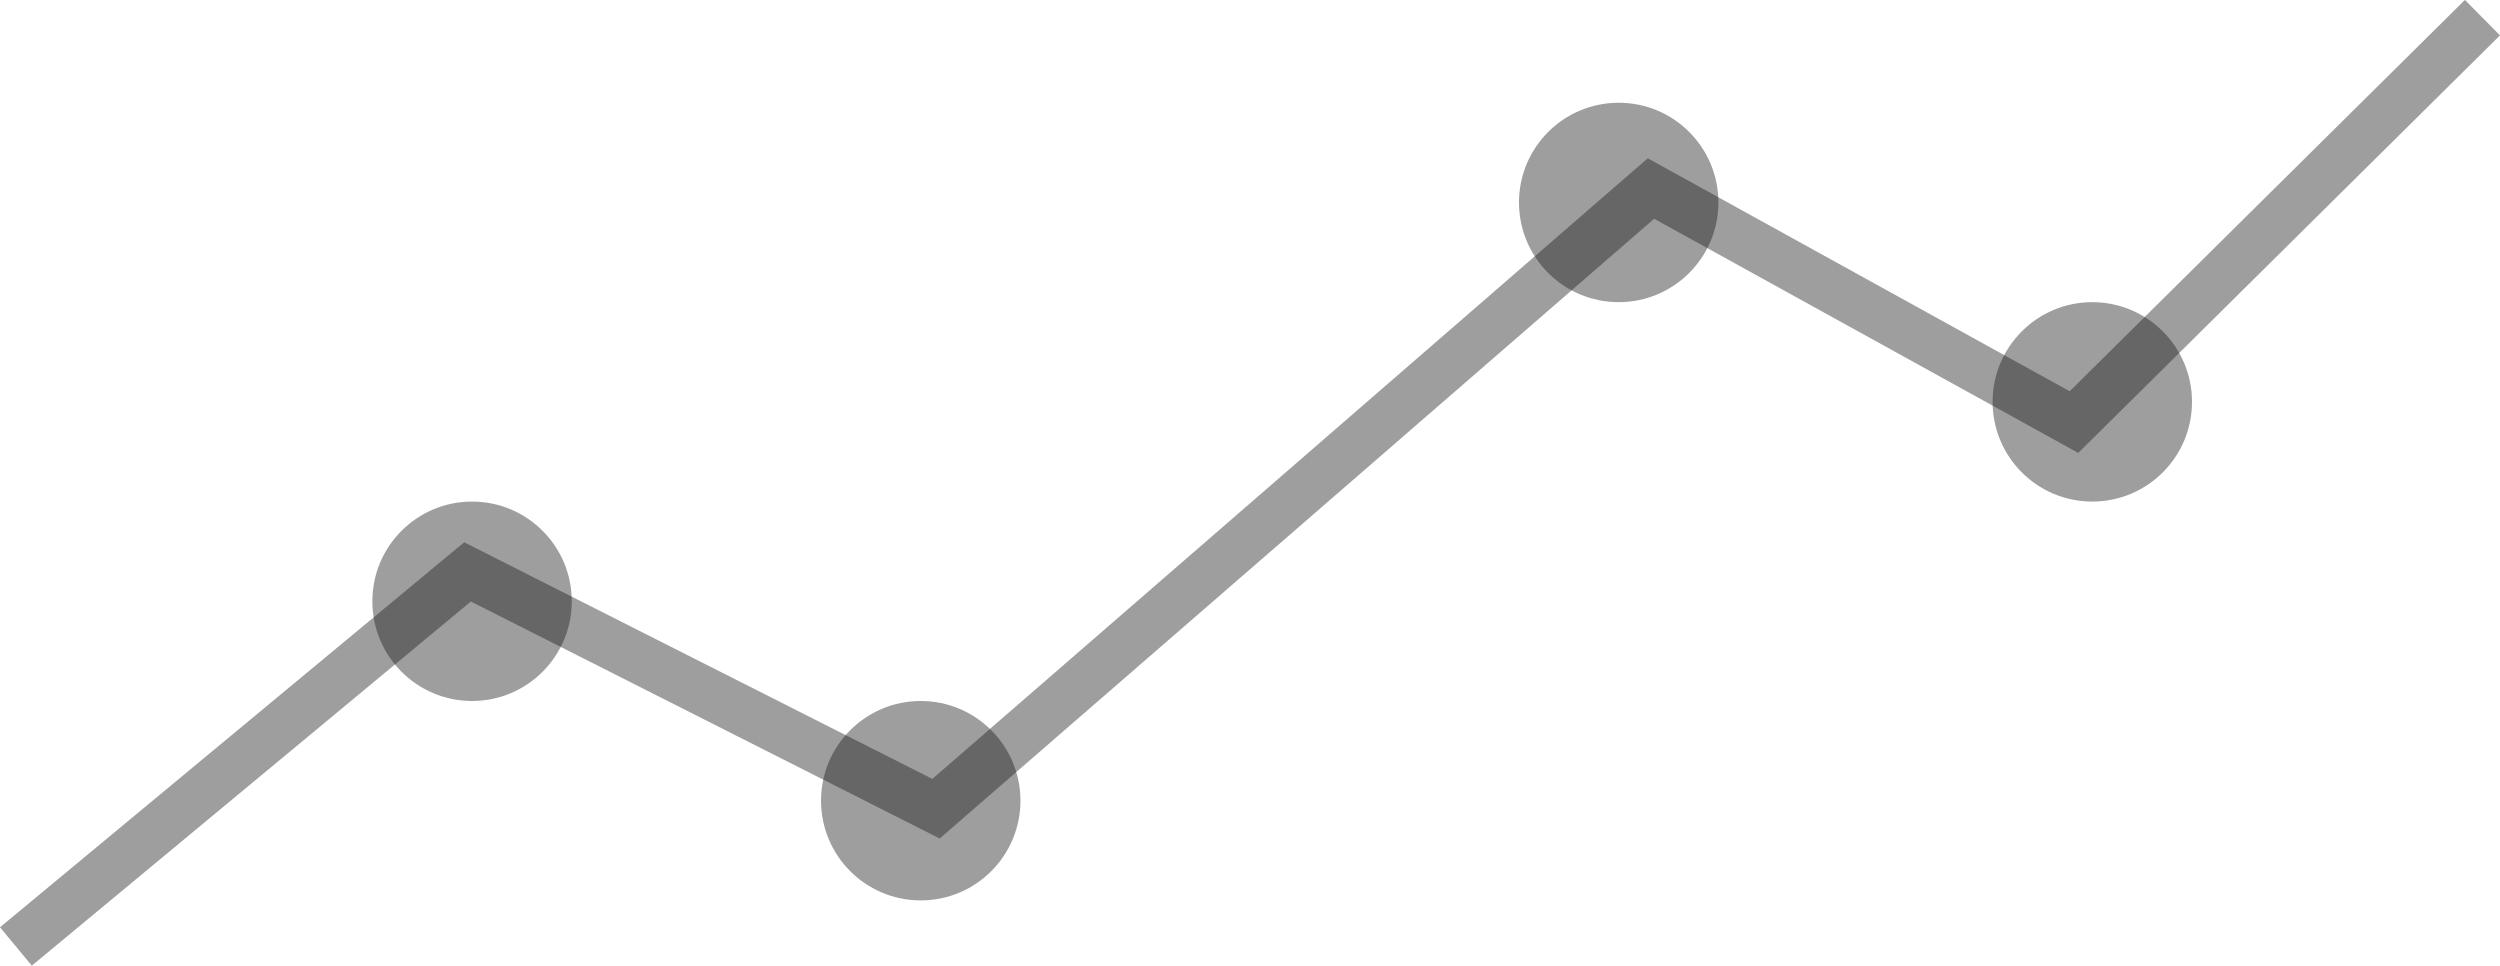
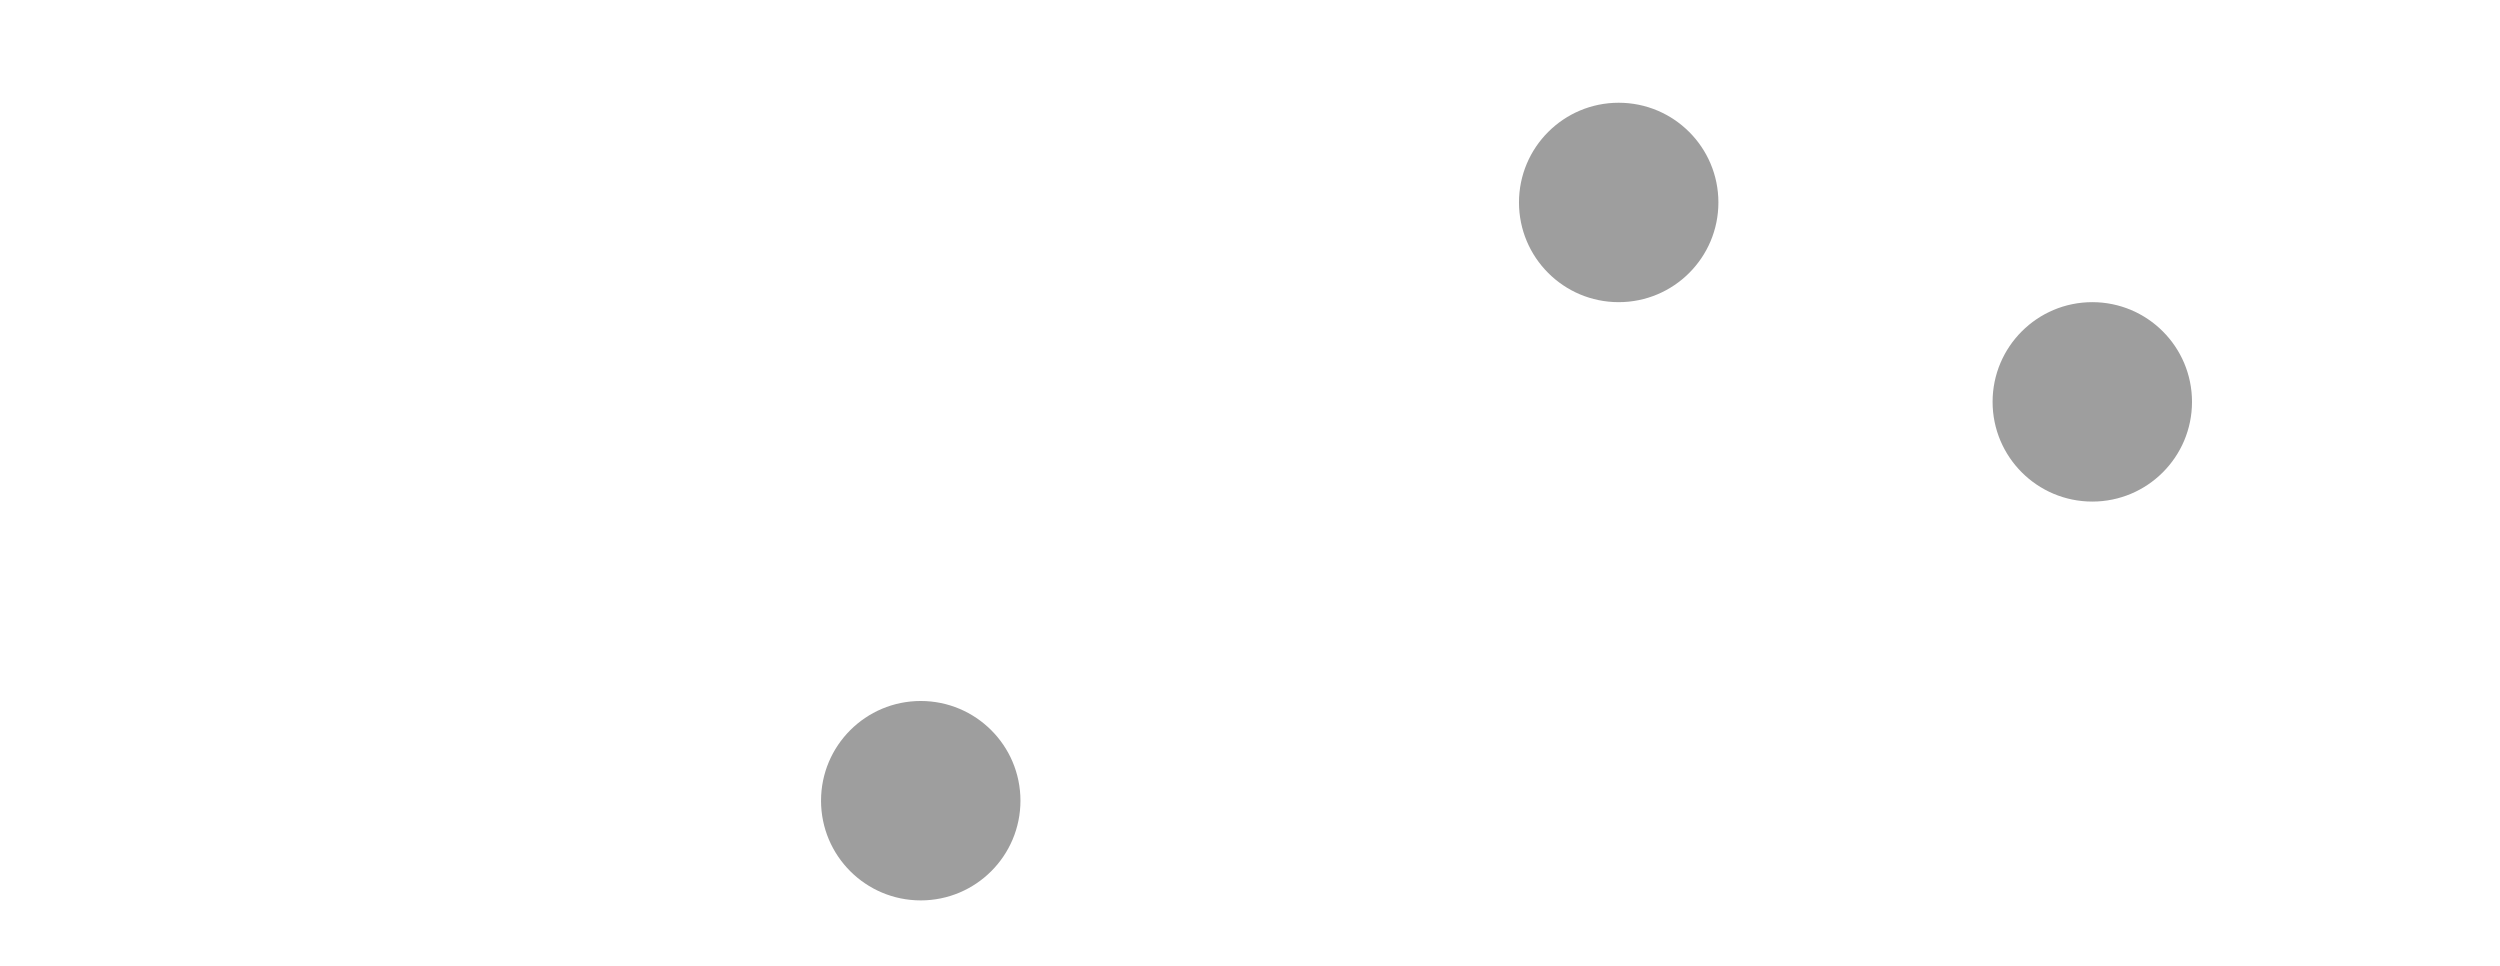
<svg xmlns="http://www.w3.org/2000/svg" viewBox="-2864.938 -3709.122 100.294 38.74">
  <defs>
    <style>
      .cls-1 {
        fill: none;
        stroke: #1a1a1a;
        stroke-width: 2px;
      }

      .cls-1, .cls-2 {
        opacity: 0.42;
      }

      .cls-2 {
        fill: #1a1a1a;
      }
    </style>
  </defs>
  <g id="Gruppe_25232" data-name="Gruppe 25232" transform="translate(-4169 -4407)">
-     <path id="Pfad_3334" data-name="Pfad 3334" class="cls-1" d="M-460.3,1918.848l18.118-15.027,18.794,9.5,28.682-24.88,16.97,9.37,16.388-16.225" transform="translate(1765 -1183)" />
-     <circle id="Ellipse_489" data-name="Ellipse 489" class="cls-2" cx="4" cy="4" r="4" transform="translate(1319 718)" />
    <circle id="Ellipse_490" data-name="Ellipse 490" class="cls-2" cx="4" cy="4" r="4" transform="translate(1337 726)" />
    <circle id="Ellipse_491" data-name="Ellipse 491" class="cls-2" cx="4" cy="4" r="4" transform="translate(1365 702)" />
    <circle id="Ellipse_492" data-name="Ellipse 492" class="cls-2" cx="4" cy="4" r="4" transform="translate(1384 710)" />
  </g>
</svg>